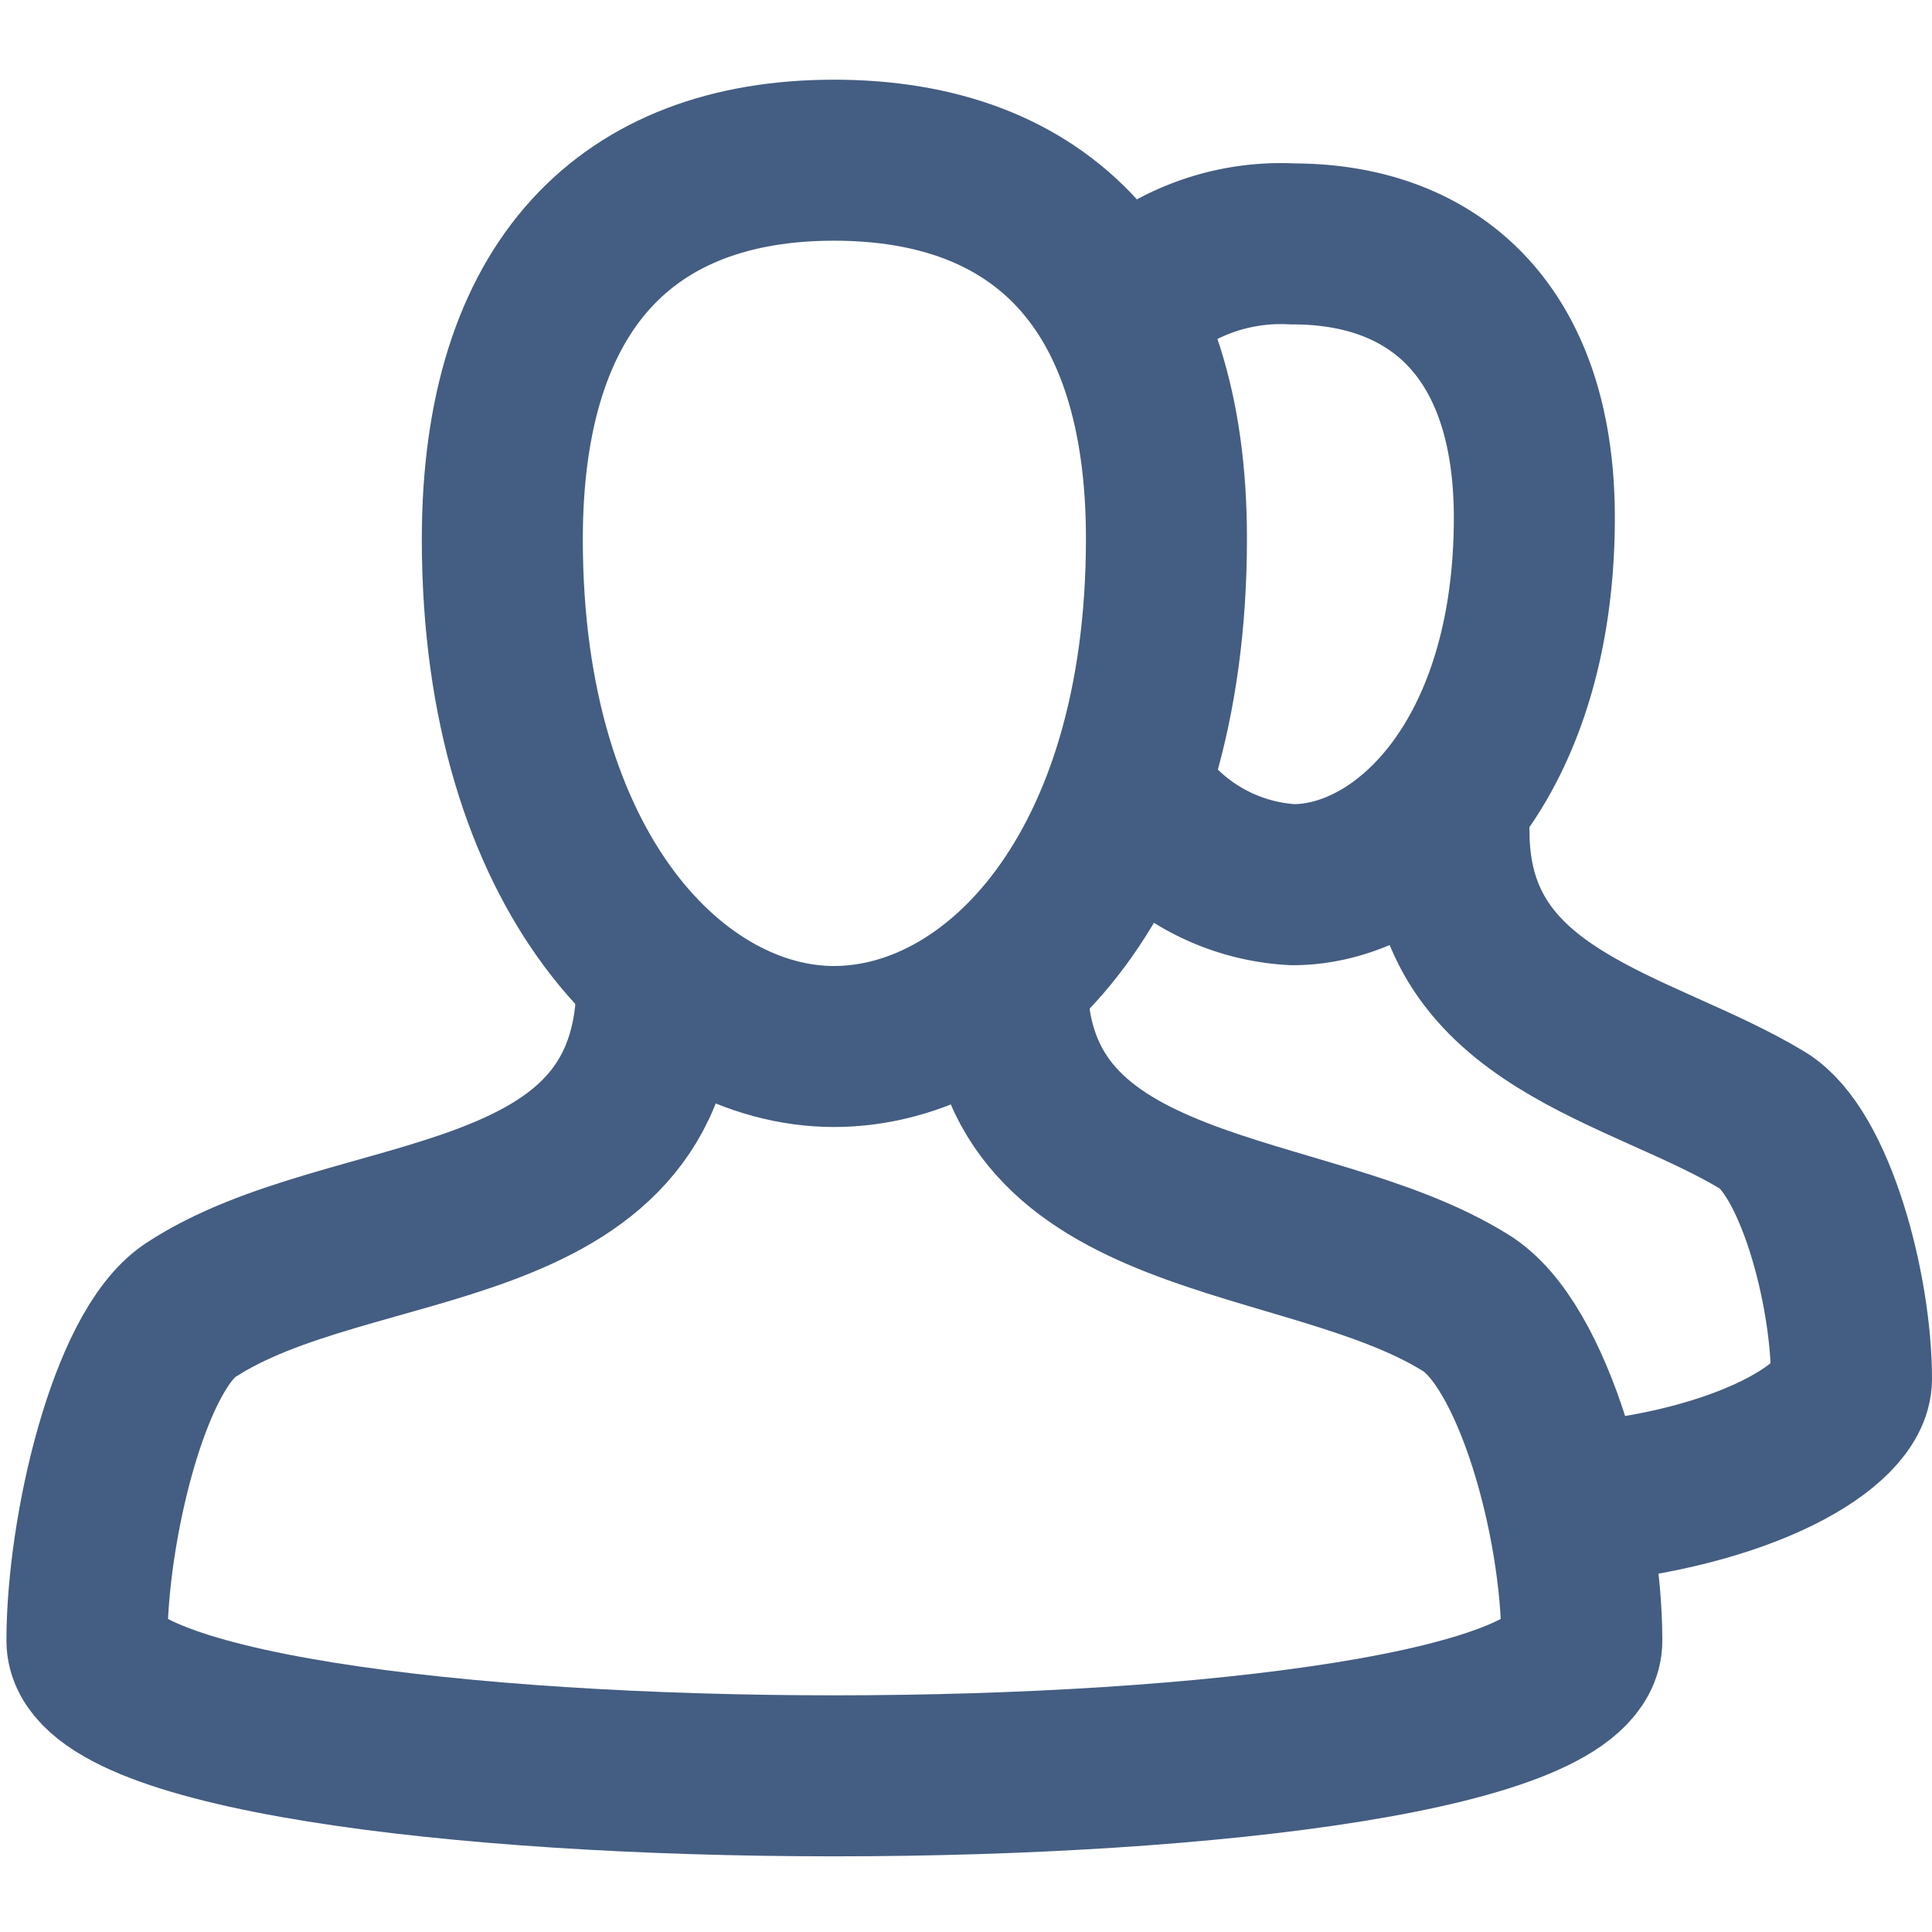
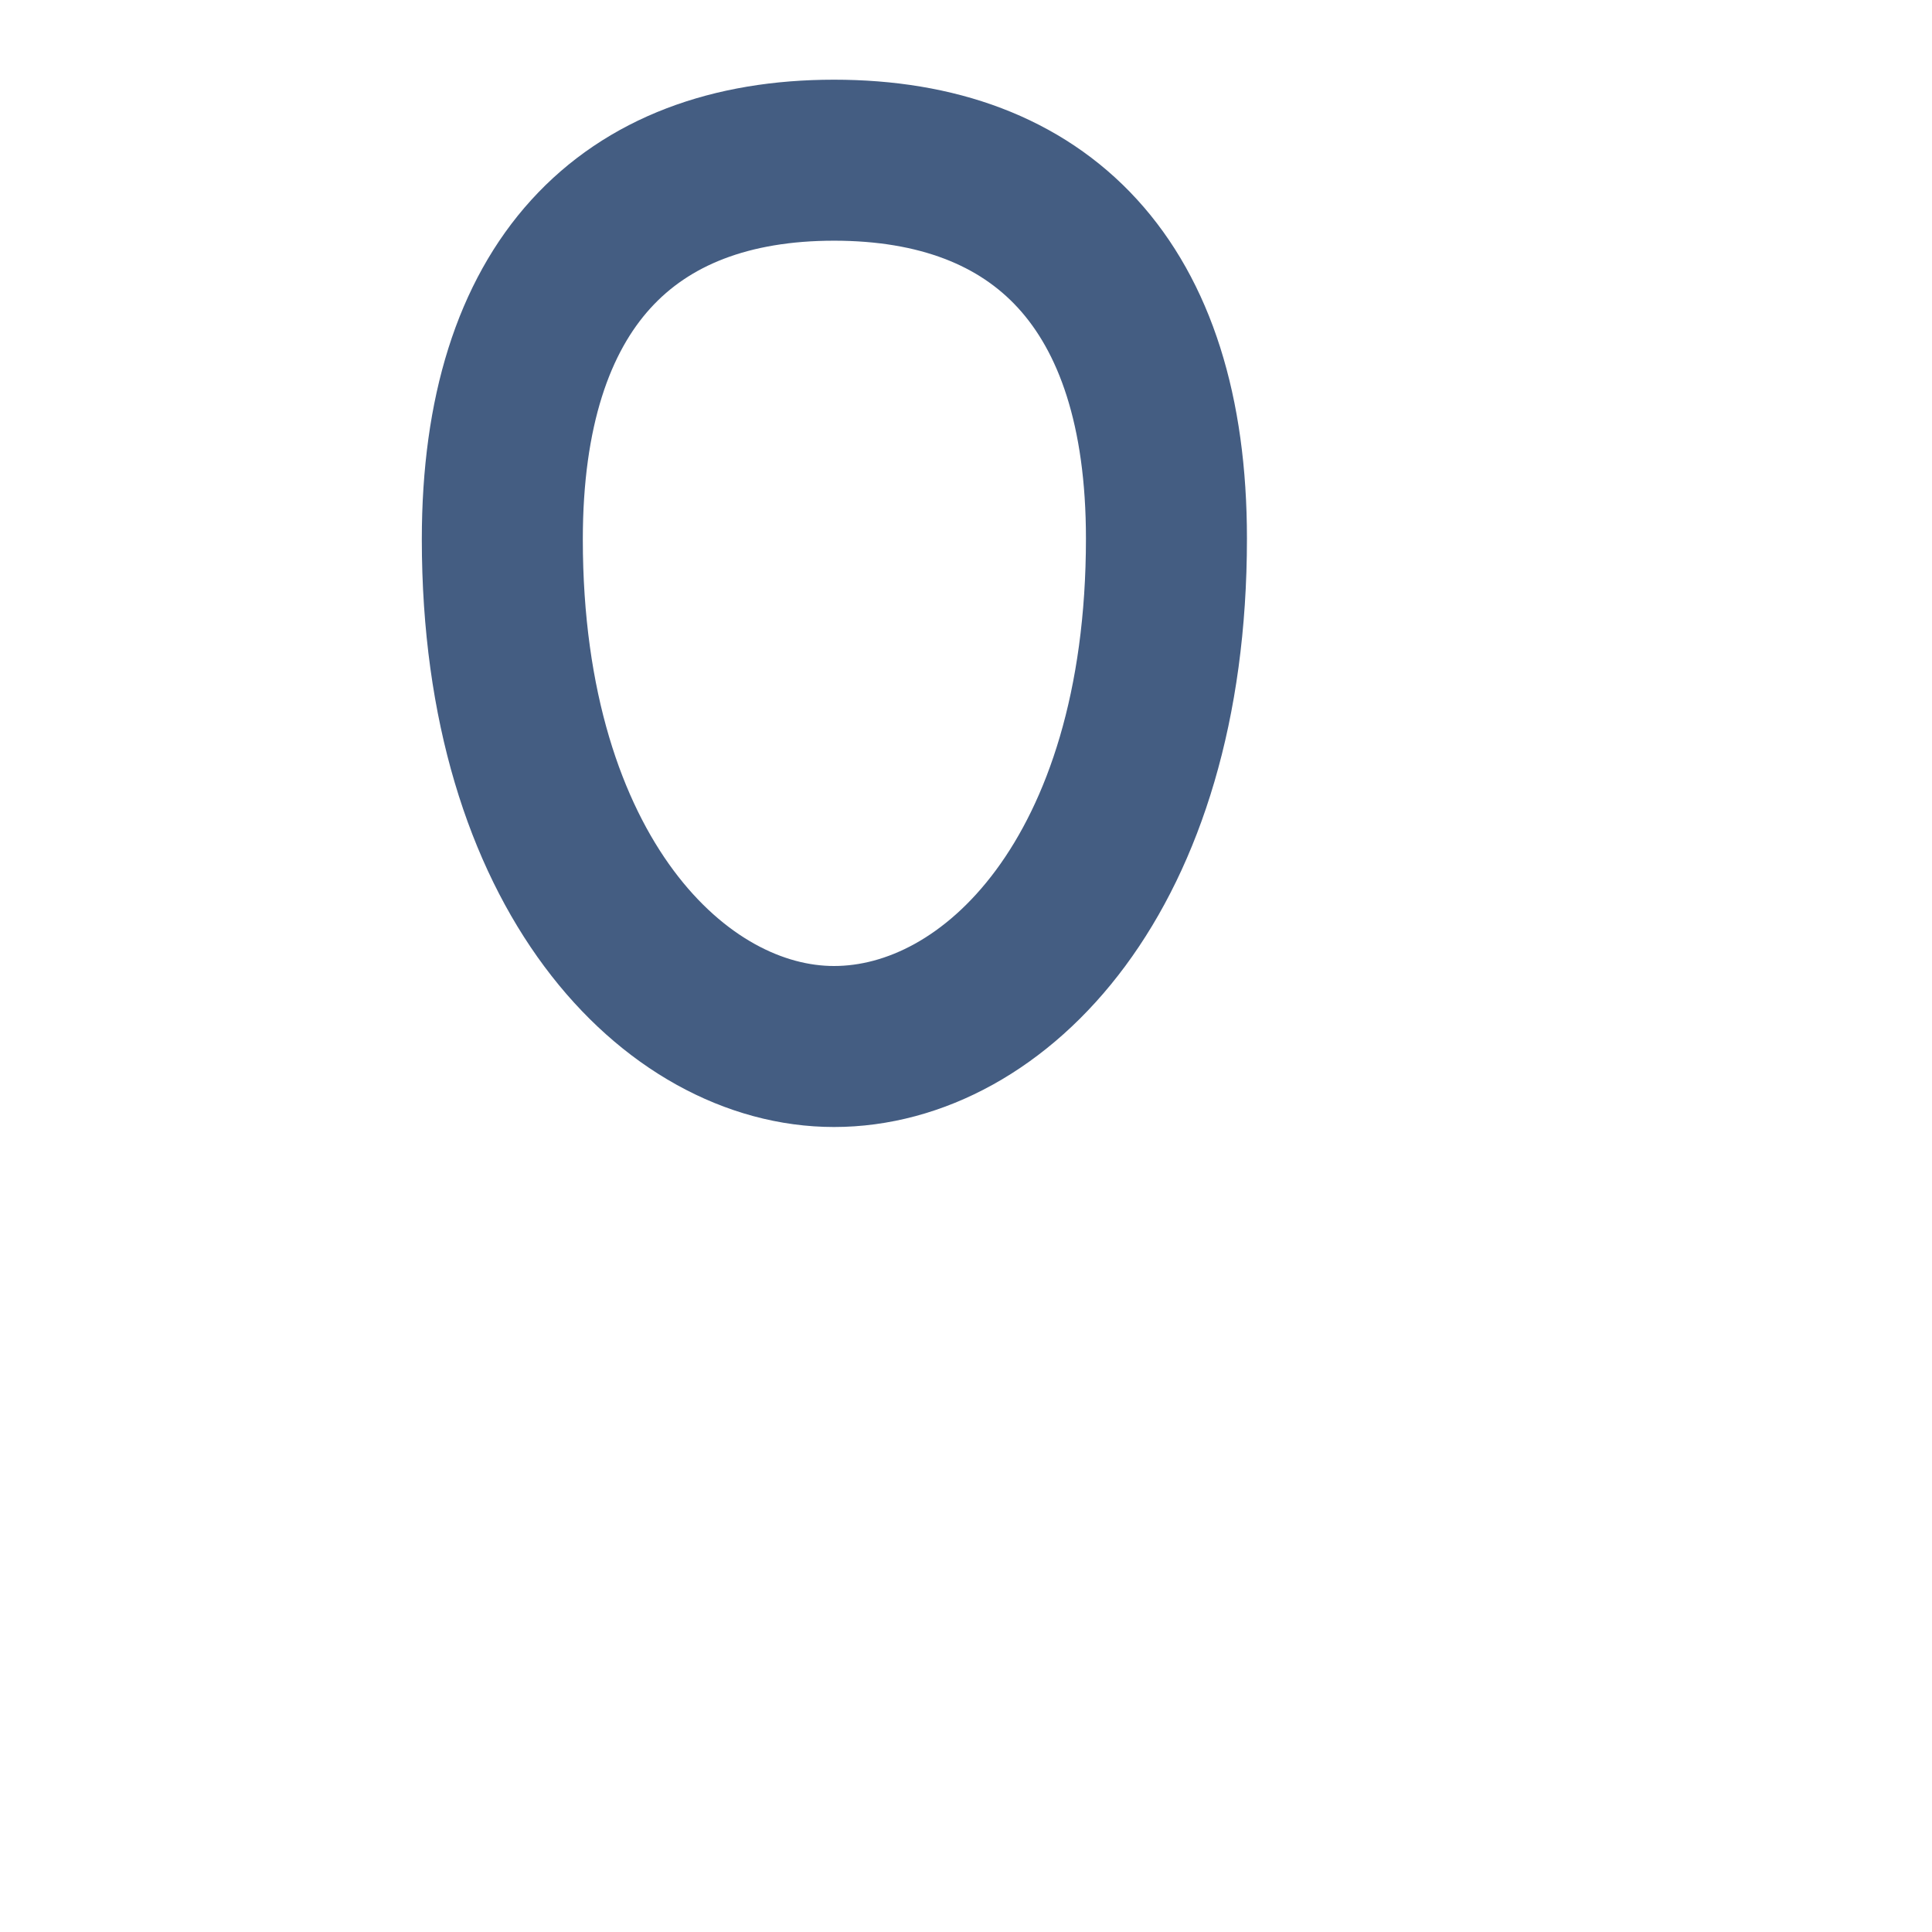
<svg xmlns="http://www.w3.org/2000/svg" width="24" height="24" viewBox="0 0 24 24">
  <defs>
    <style>.cls-1{opacity:0;}.cls-2{fill:#e04c59;}.cls-3,.cls-4{fill:none;stroke:#445d82;stroke-miterlimit:10;stroke-width:2px;fill-rule:evenodd;}.cls-3{stroke-linecap:round;}</style>
  </defs>
  <g id="_24_Users" data-name="24_Users">
    <g id="Container" class="cls-1">
-       <rect class="cls-2" width="24" height="24" />
-     </g>
-     <path class="cls-3" d="M12.51,12.18c0,3.08,3.71,2.77,5.69,4,.85.51,1.45,2.73,1.45,4.2,0,2.24-18.57,2.24-18.57,0,0-1.38.52-3.59,1.28-4.1,2-1.32,5.8-.82,5.8-4.08" />
+       </g>
    <path class="cls-4" d="M10.36,13c2,0,4.13-2.15,4.13-6.31,0-3.17-1.57-4.7-4.13-4.7S6.24,3.53,6.24,6.7C6.24,10.86,8.4,13,10.36,13Z" />
-     <path class="cls-3" d="M18,10.33c0,2.35,2.38,2.67,3.9,3.59.64.39,1.1,2.08,1.1,3.21,0,.57-1.31,1.37-3.46,1.55" />
-     <path class="cls-4" d="M14.06,9.82a2.53,2.53,0,0,0,2,1.17c1.39,0,3-1.55,3-4.56,0-2.29-1.22-3.4-3-3.4a2.77,2.77,0,0,0-2.14.84" />
  </g>
</svg>